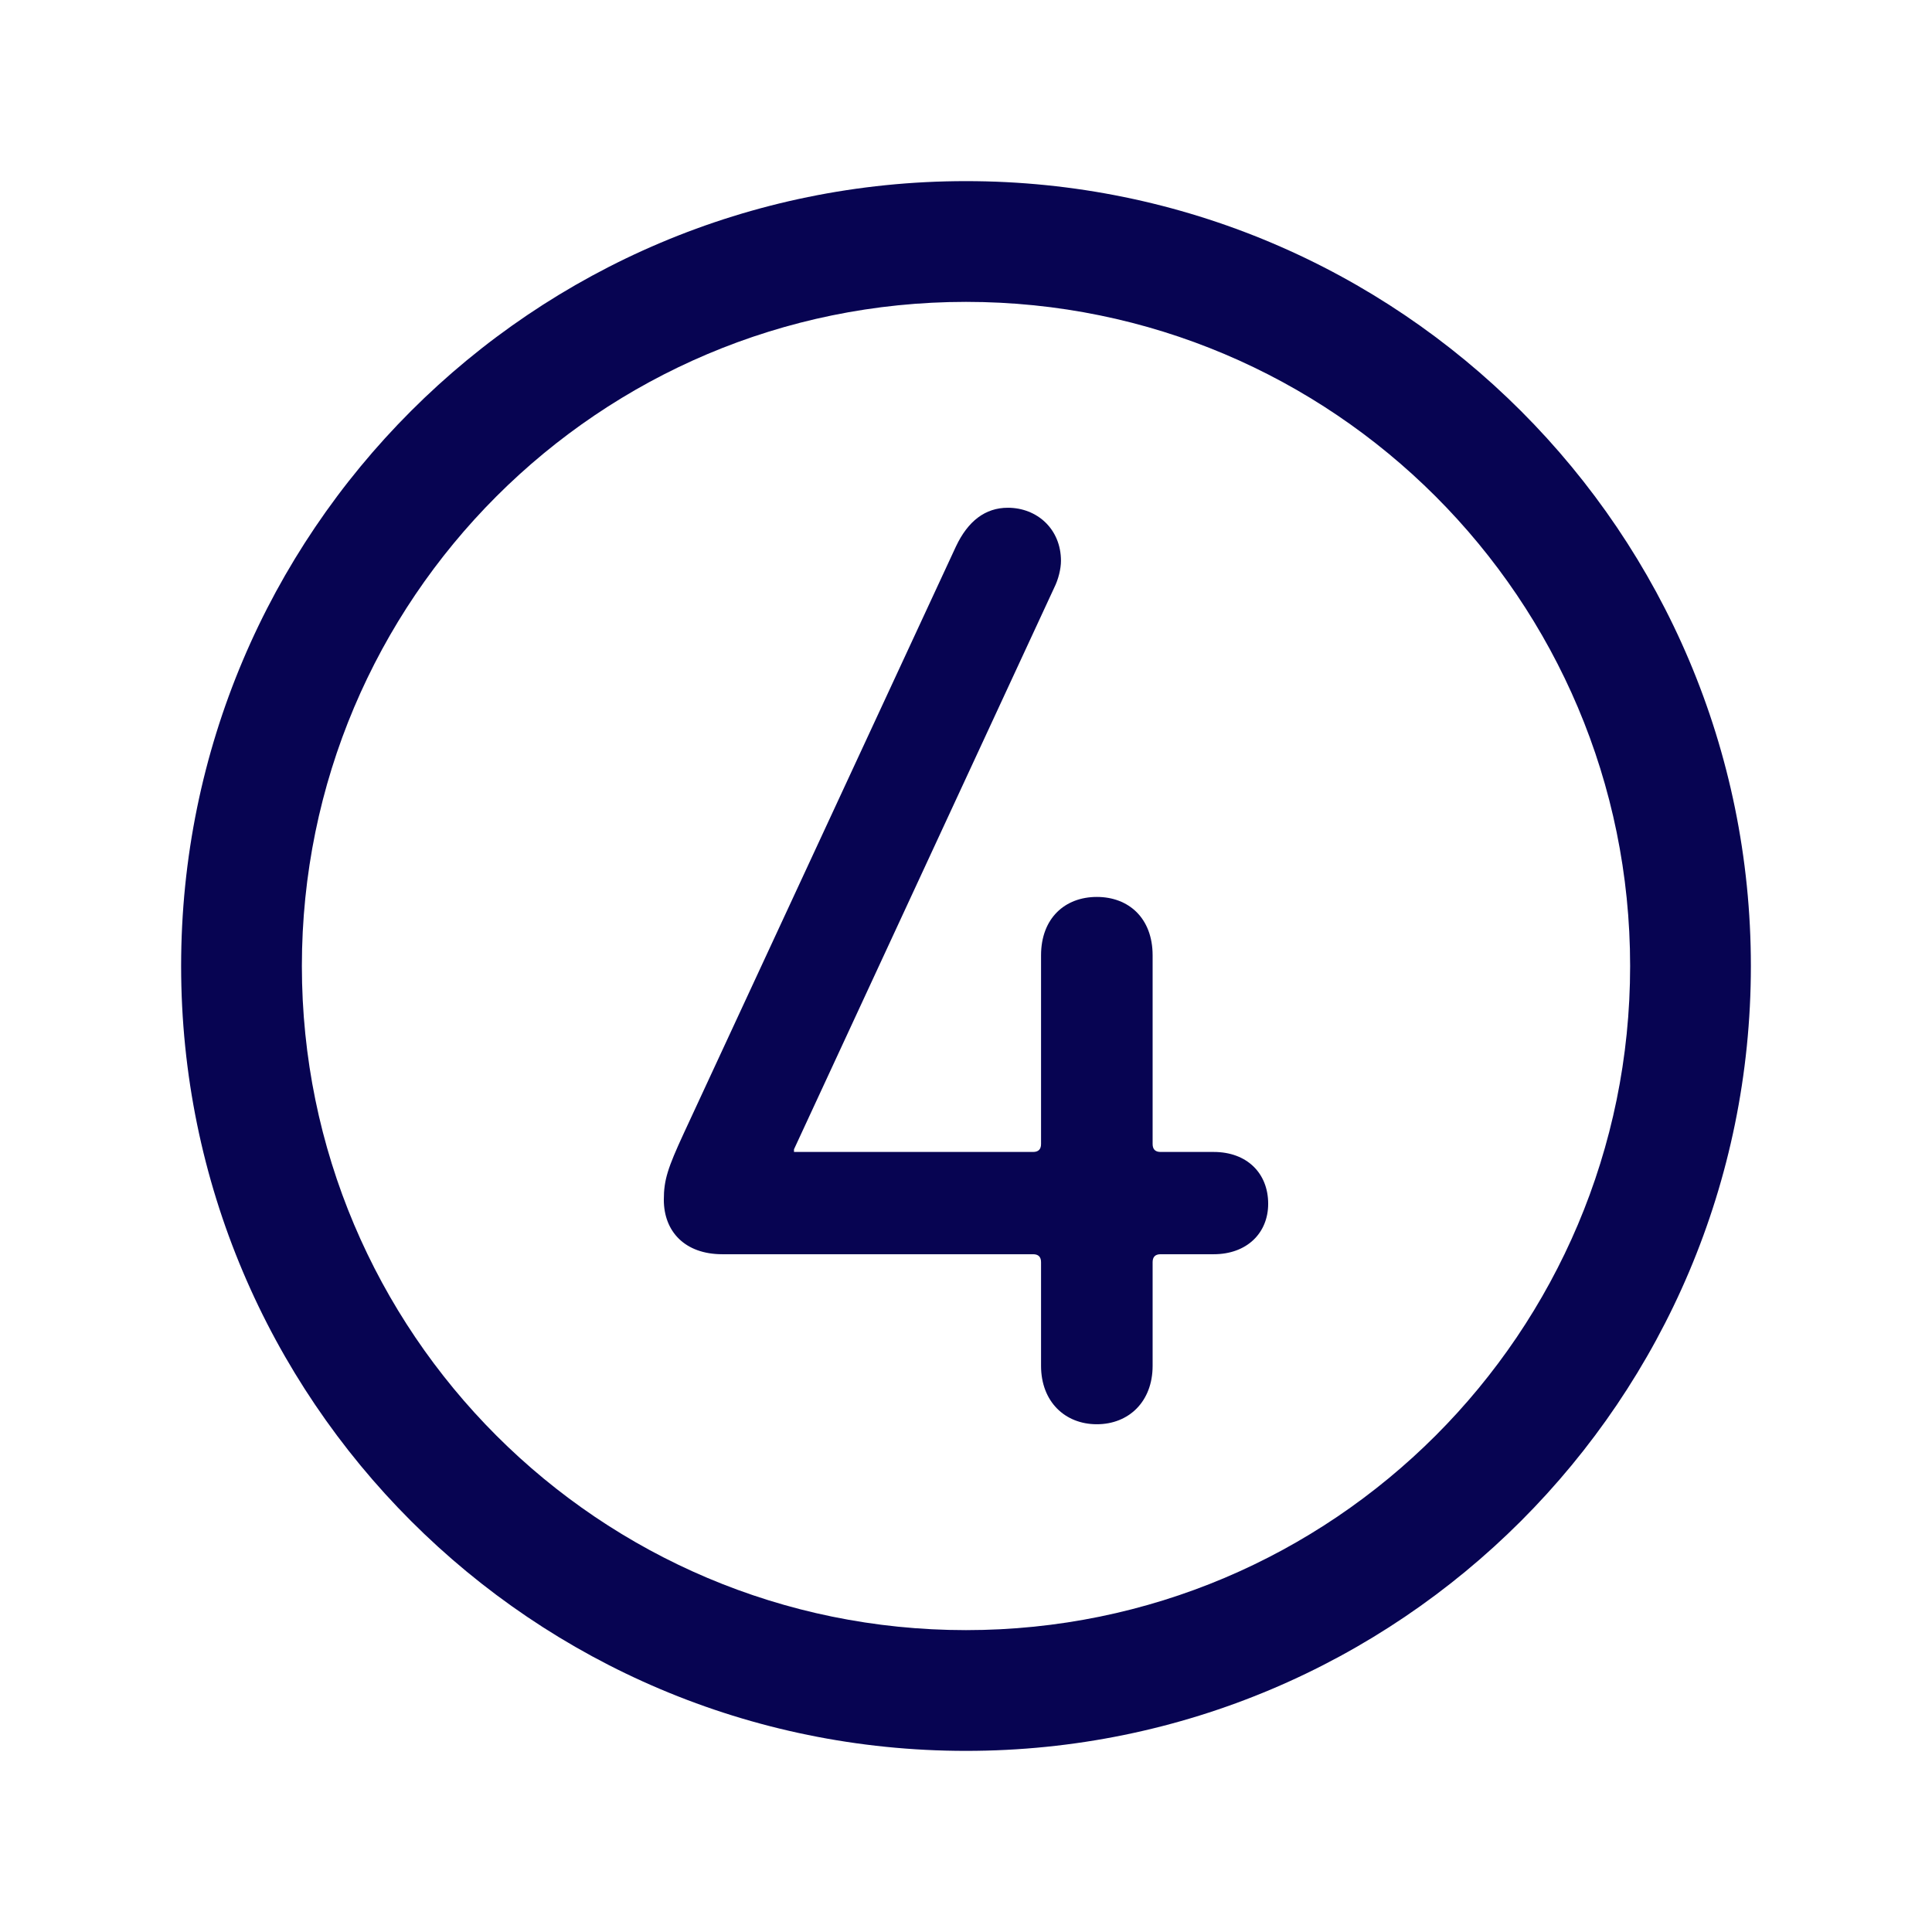
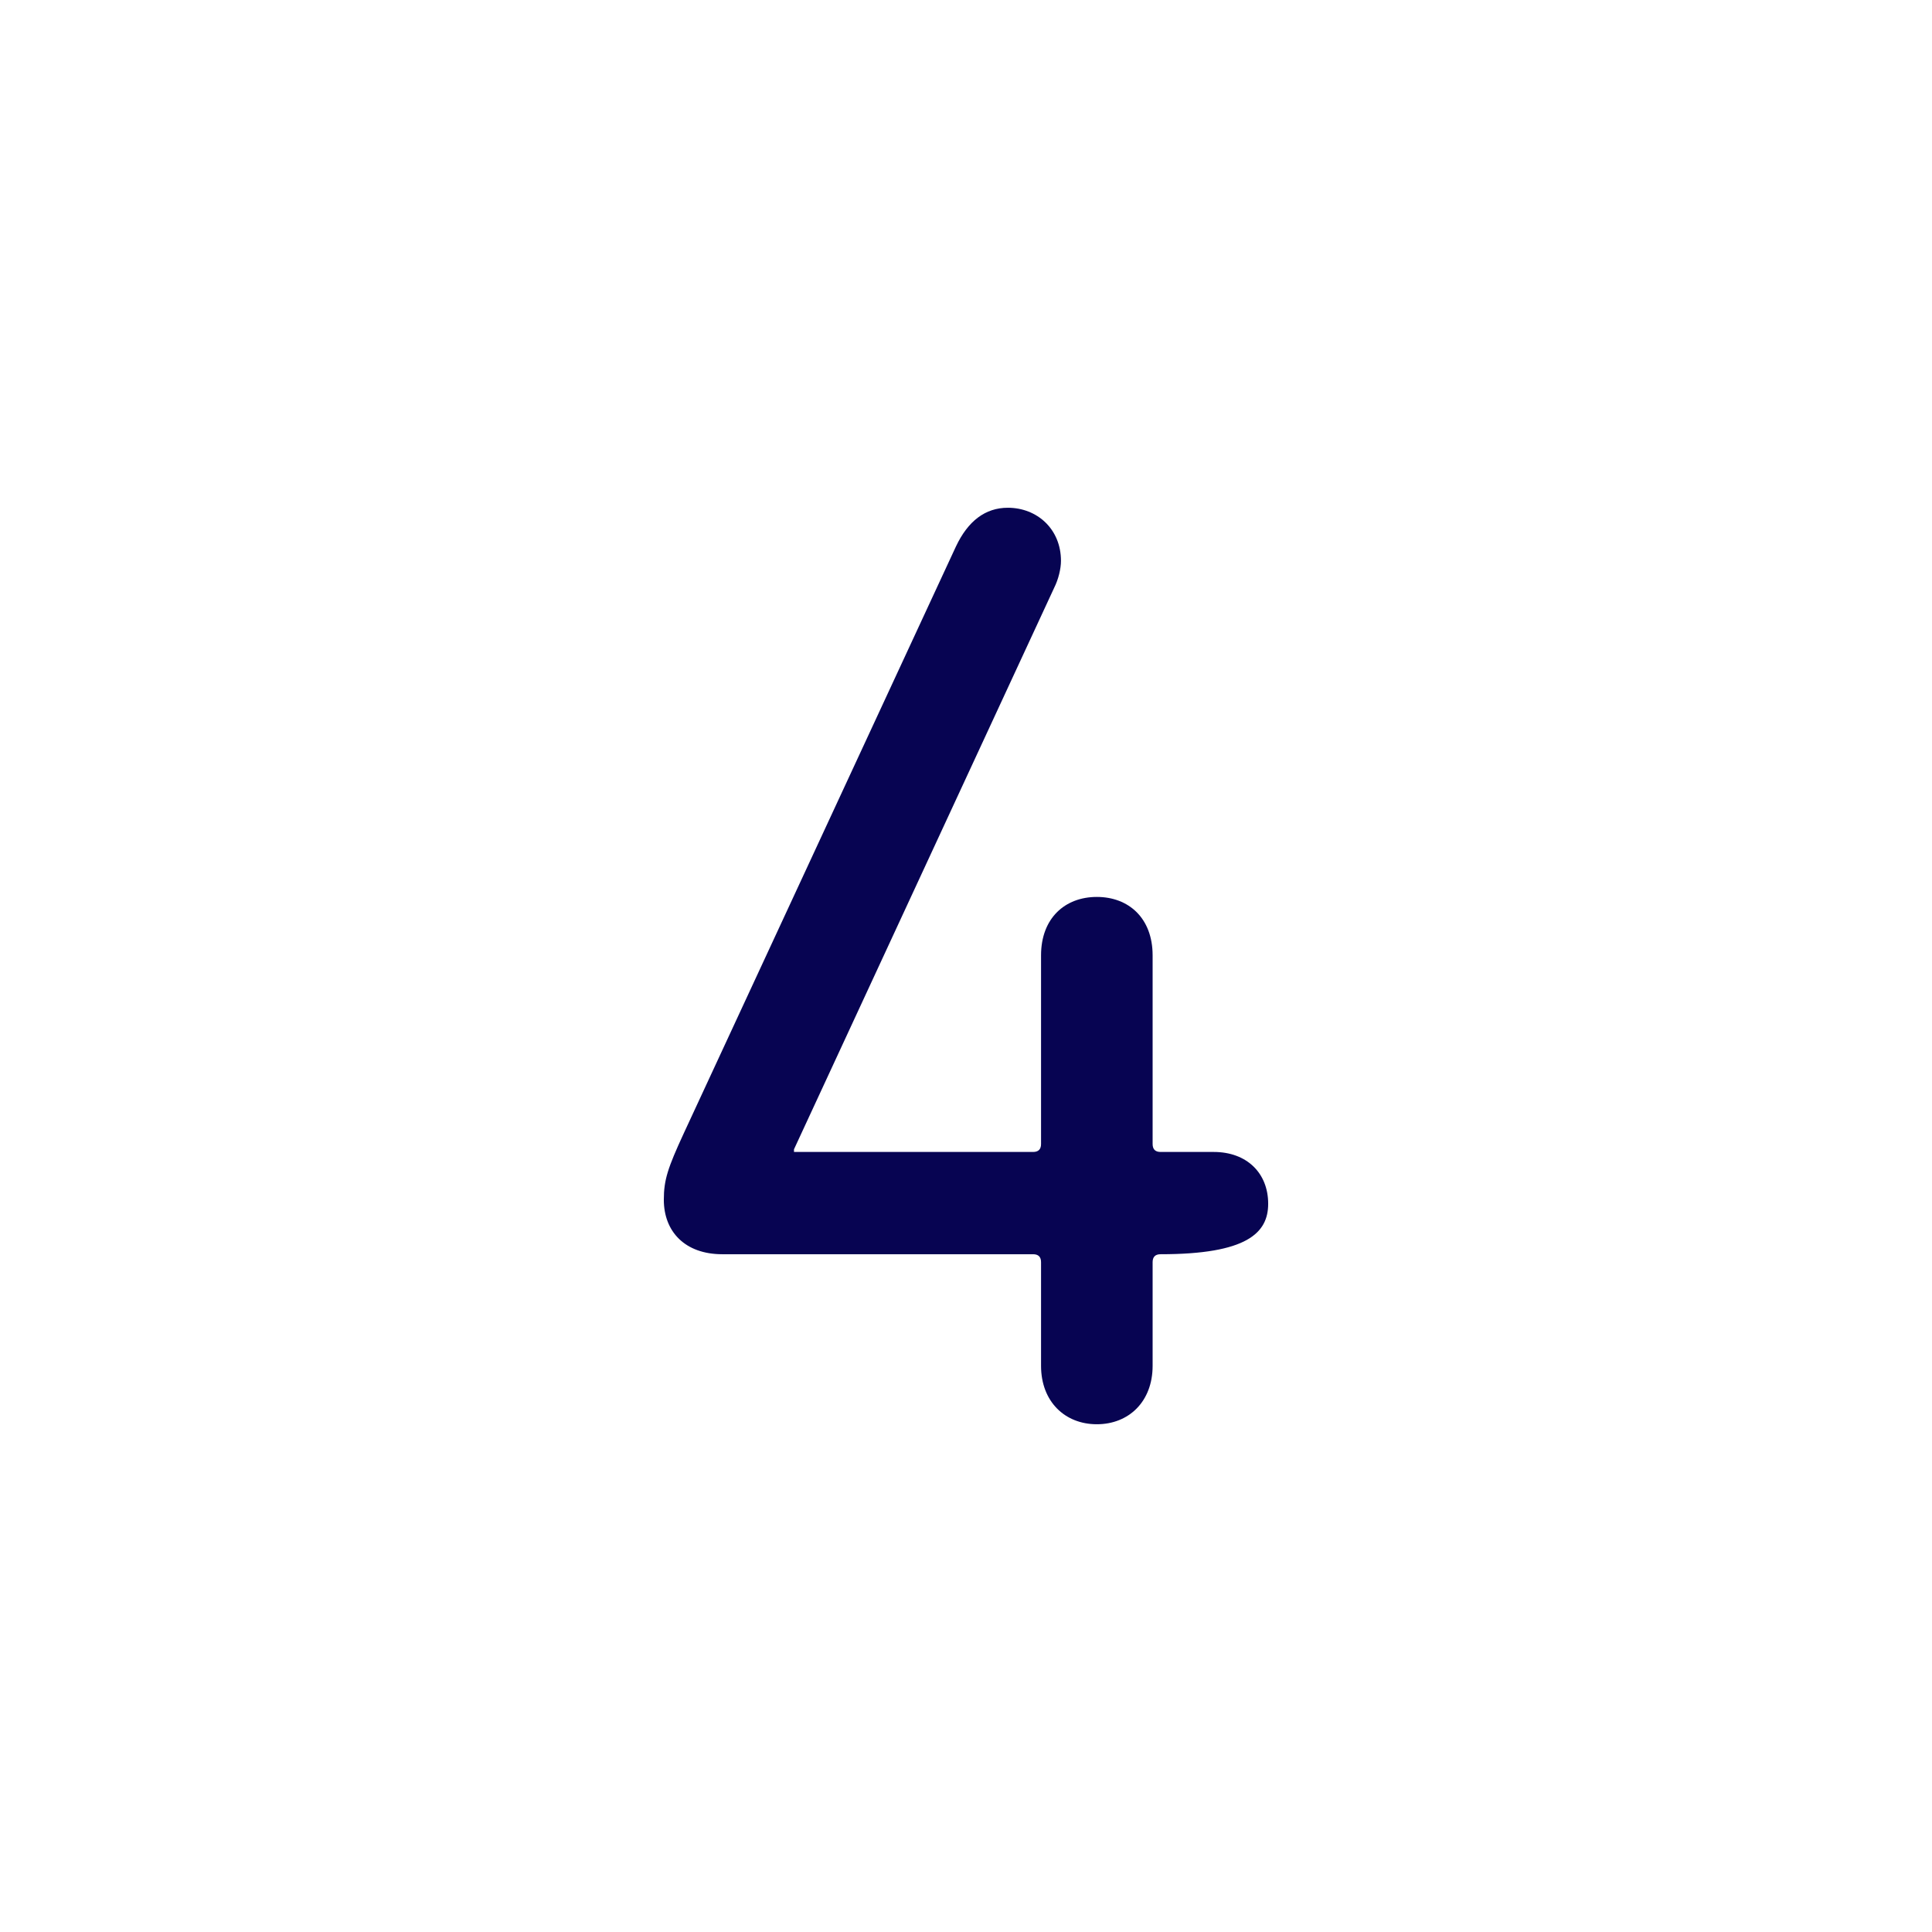
<svg xmlns="http://www.w3.org/2000/svg" width="32" height="32" viewBox="0 0 32 32" fill="none">
-   <path fill-rule="evenodd" clip-rule="evenodd" d="M16 5C9.925 5 5 9.925 5 16C5 22.075 9.925 27 16 27C22.075 27 27 22.075 27 16C27 9.925 22.075 5 16 5ZM3 16C3 8.82 8.82 3 16 3C23.18 3 29 8.82 29 16C29 23.18 23.18 29 16 29C8.82 29 3 23.18 3 16Z" fill="#070452" />
-   <path d="M11.963 20.774H17.111C17.199 20.774 17.243 20.818 17.243 20.906V22.622C17.243 23.216 17.639 23.59 18.167 23.59C18.695 23.59 19.091 23.216 19.091 22.622V20.906C19.091 20.818 19.135 20.774 19.223 20.774H20.103C20.653 20.774 21.005 20.422 21.005 19.938C21.005 19.432 20.653 19.08 20.103 19.08H19.223C19.135 19.08 19.091 19.036 19.091 18.948V15.824C19.091 15.208 18.695 14.856 18.167 14.856C17.639 14.856 17.243 15.208 17.243 15.824V18.948C17.243 19.036 17.199 19.08 17.111 19.08H13.151V19.036L17.463 9.73C17.529 9.598 17.573 9.422 17.573 9.29C17.573 8.762 17.177 8.41 16.693 8.41C16.319 8.41 16.033 8.63 15.835 9.048L11.325 18.772C11.061 19.344 10.995 19.542 10.995 19.872C10.995 20.4 11.347 20.774 11.963 20.774Z" fill="#070452" />
+   <path d="M11.963 20.774H17.111C17.199 20.774 17.243 20.818 17.243 20.906V22.622C17.243 23.216 17.639 23.59 18.167 23.59C18.695 23.59 19.091 23.216 19.091 22.622V20.906C19.091 20.818 19.135 20.774 19.223 20.774C20.653 20.774 21.005 20.422 21.005 19.938C21.005 19.432 20.653 19.08 20.103 19.08H19.223C19.135 19.08 19.091 19.036 19.091 18.948V15.824C19.091 15.208 18.695 14.856 18.167 14.856C17.639 14.856 17.243 15.208 17.243 15.824V18.948C17.243 19.036 17.199 19.08 17.111 19.08H13.151V19.036L17.463 9.73C17.529 9.598 17.573 9.422 17.573 9.29C17.573 8.762 17.177 8.41 16.693 8.41C16.319 8.41 16.033 8.63 15.835 9.048L11.325 18.772C11.061 19.344 10.995 19.542 10.995 19.872C10.995 20.4 11.347 20.774 11.963 20.774Z" fill="#070452" />
</svg>